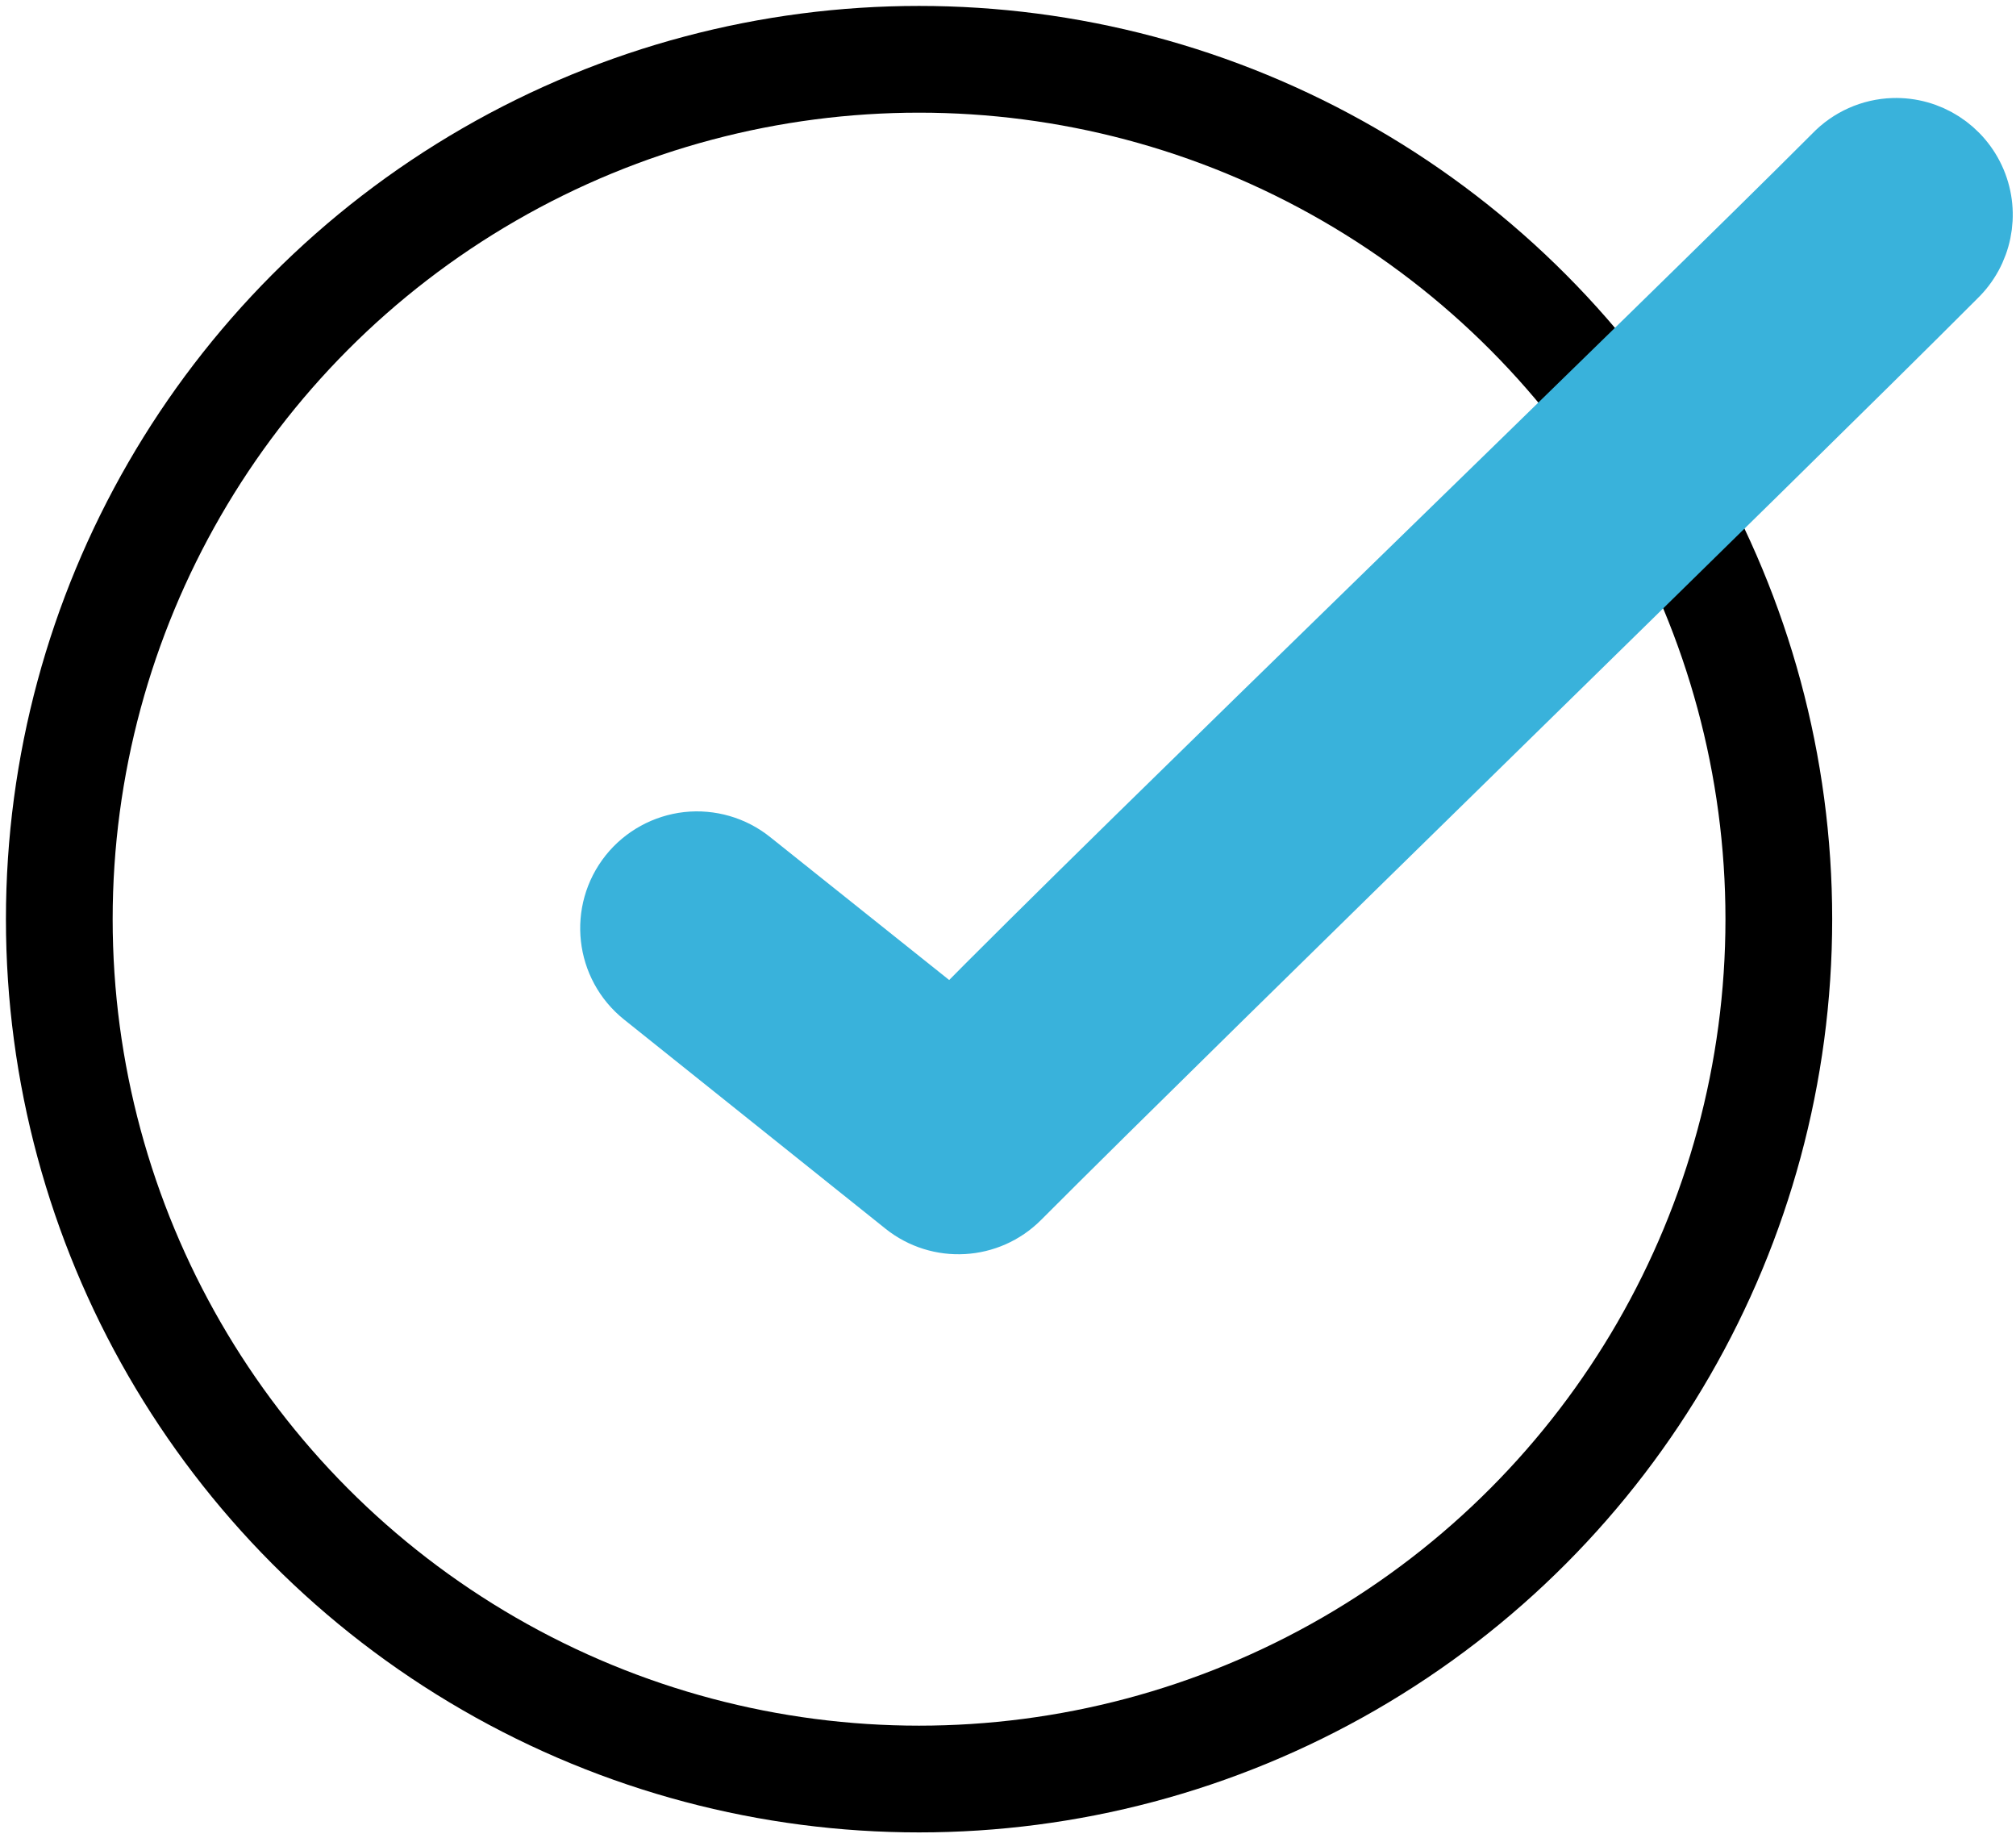
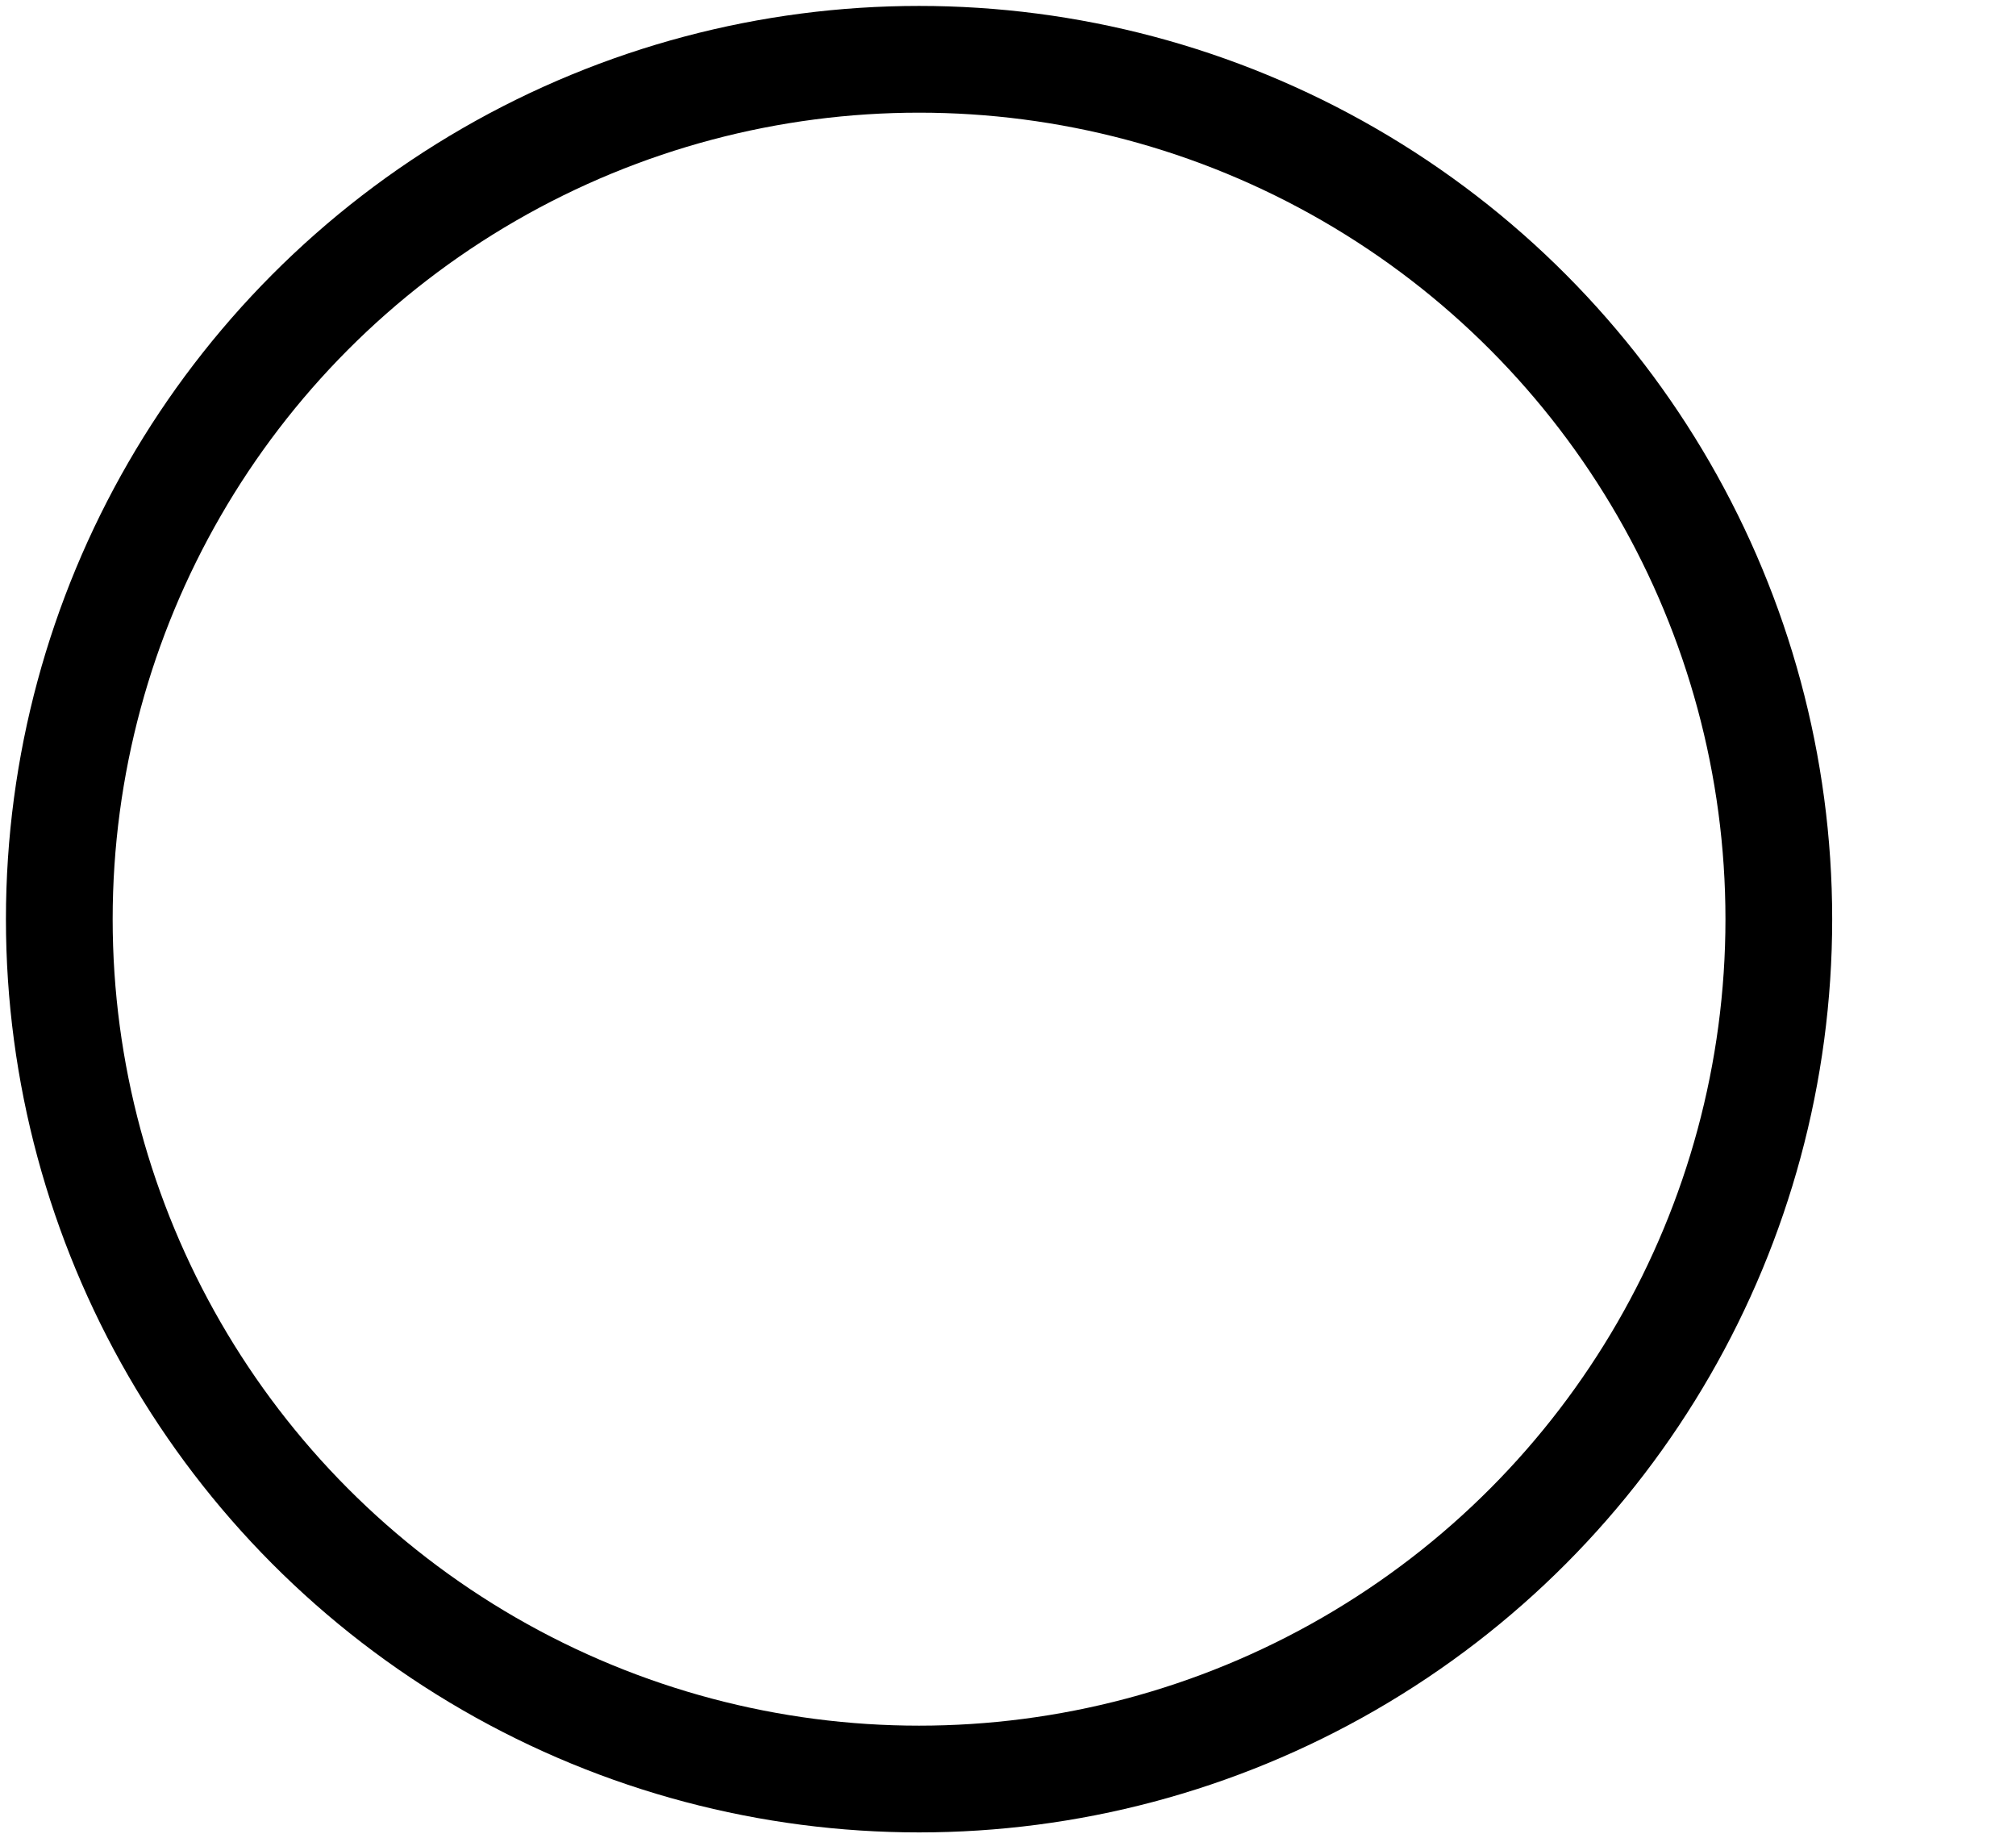
<svg xmlns="http://www.w3.org/2000/svg" width="34px" height="31px" viewBox="0 0 34 31" version="1.1">
  <g id="Design" stroke="none" stroke-width="1" fill="none" fill-rule="evenodd">
    <g id="Loc" transform="translate(-556, -3372)">
      <g id="Group-24" transform="translate(557, 3369)">
        <g id="Group-22" transform="translate(0, 4)">
          <circle id="Oval" stroke="#000000" stroke-width="1.8" cx="14.5" cy="14.5" r="14.5" />
-           <path d="M29.921,1.603 C27.074,4.457 17.797,13.396 15.047,16.197 L11.675,13.505 C11.37,13.261 10.981,13.149 10.594,13.191 C10.206,13.235 9.851,13.43 9.607,13.734 C9.1,14.37 9.203,15.294 9.837,15.802 L14.247,19.33 C14.833,19.797 15.675,19.749 16.204,19.219 C19.37,16.046 28.892,6.792 31.997,3.679 C32.433,3.258 32.566,2.61 32.33,2.051 C32.093,1.492 31.539,1.134 30.931,1.153 C30.549,1.165 30.186,1.327 29.921,1.603 Z" id="Path" stroke="#39B2DB" fill="#39B2DB" fill-rule="nonzero" />
        </g>
      </g>
    </g>
  </g>
</svg>